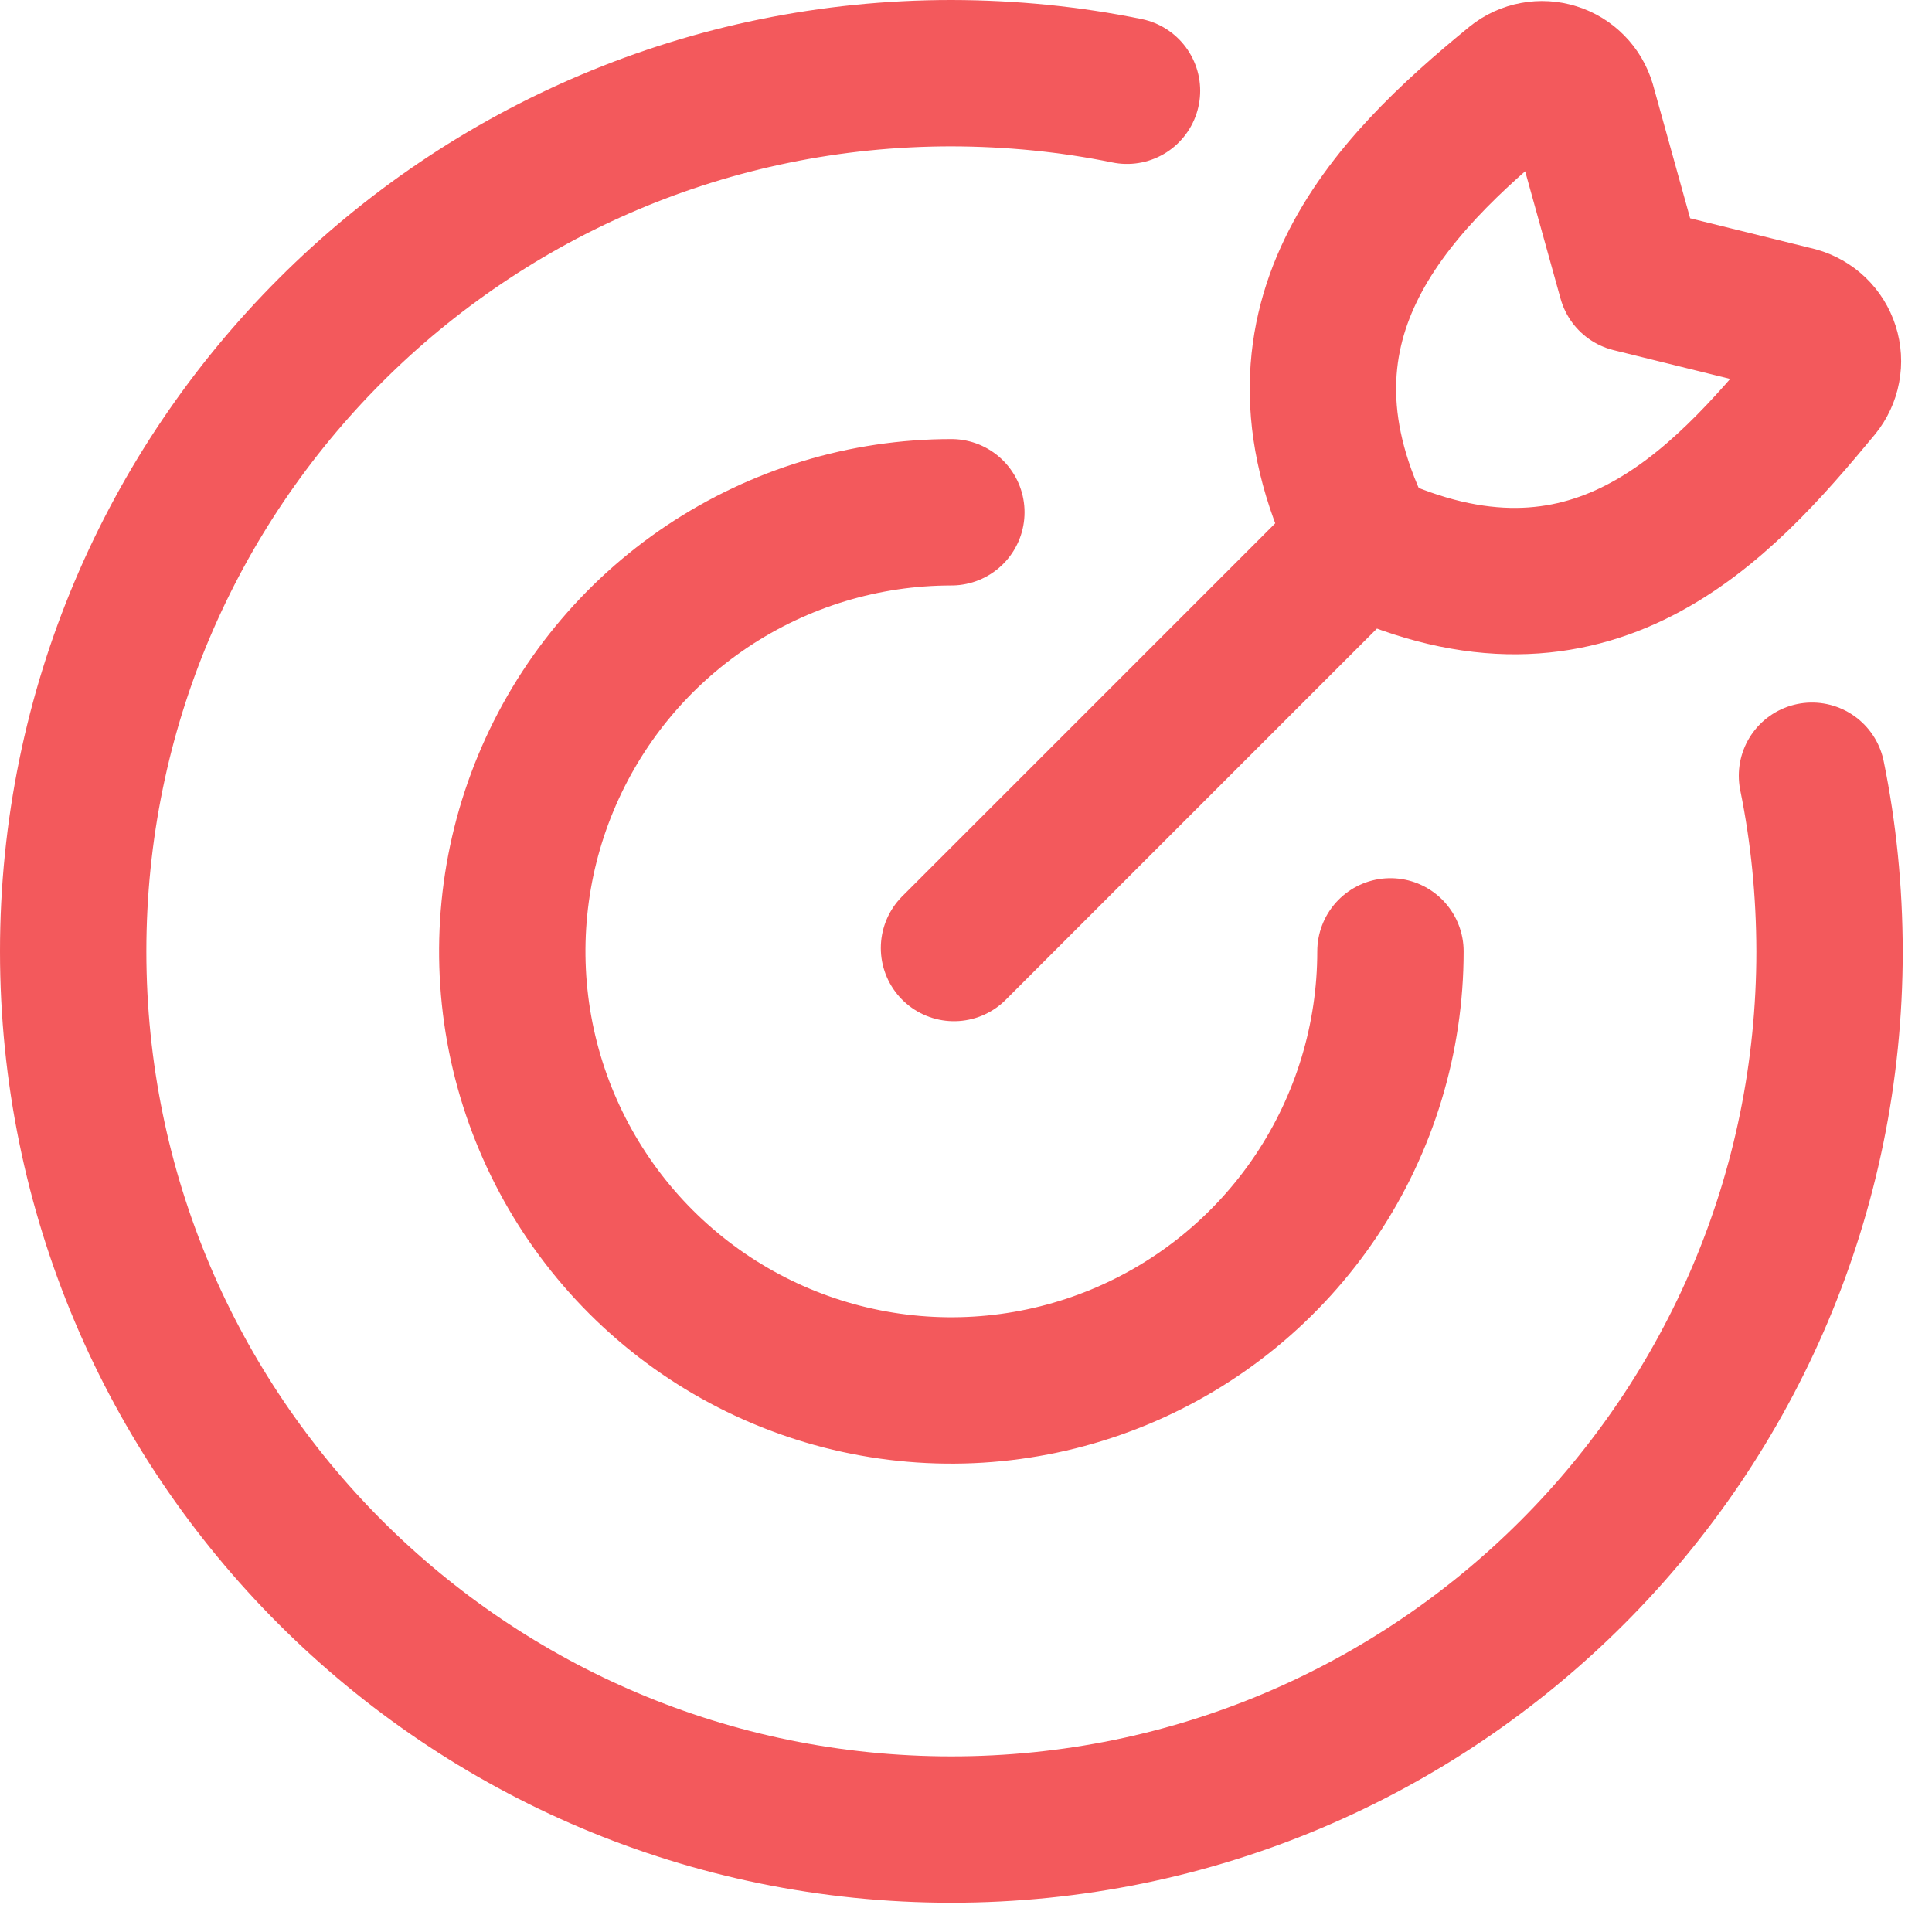
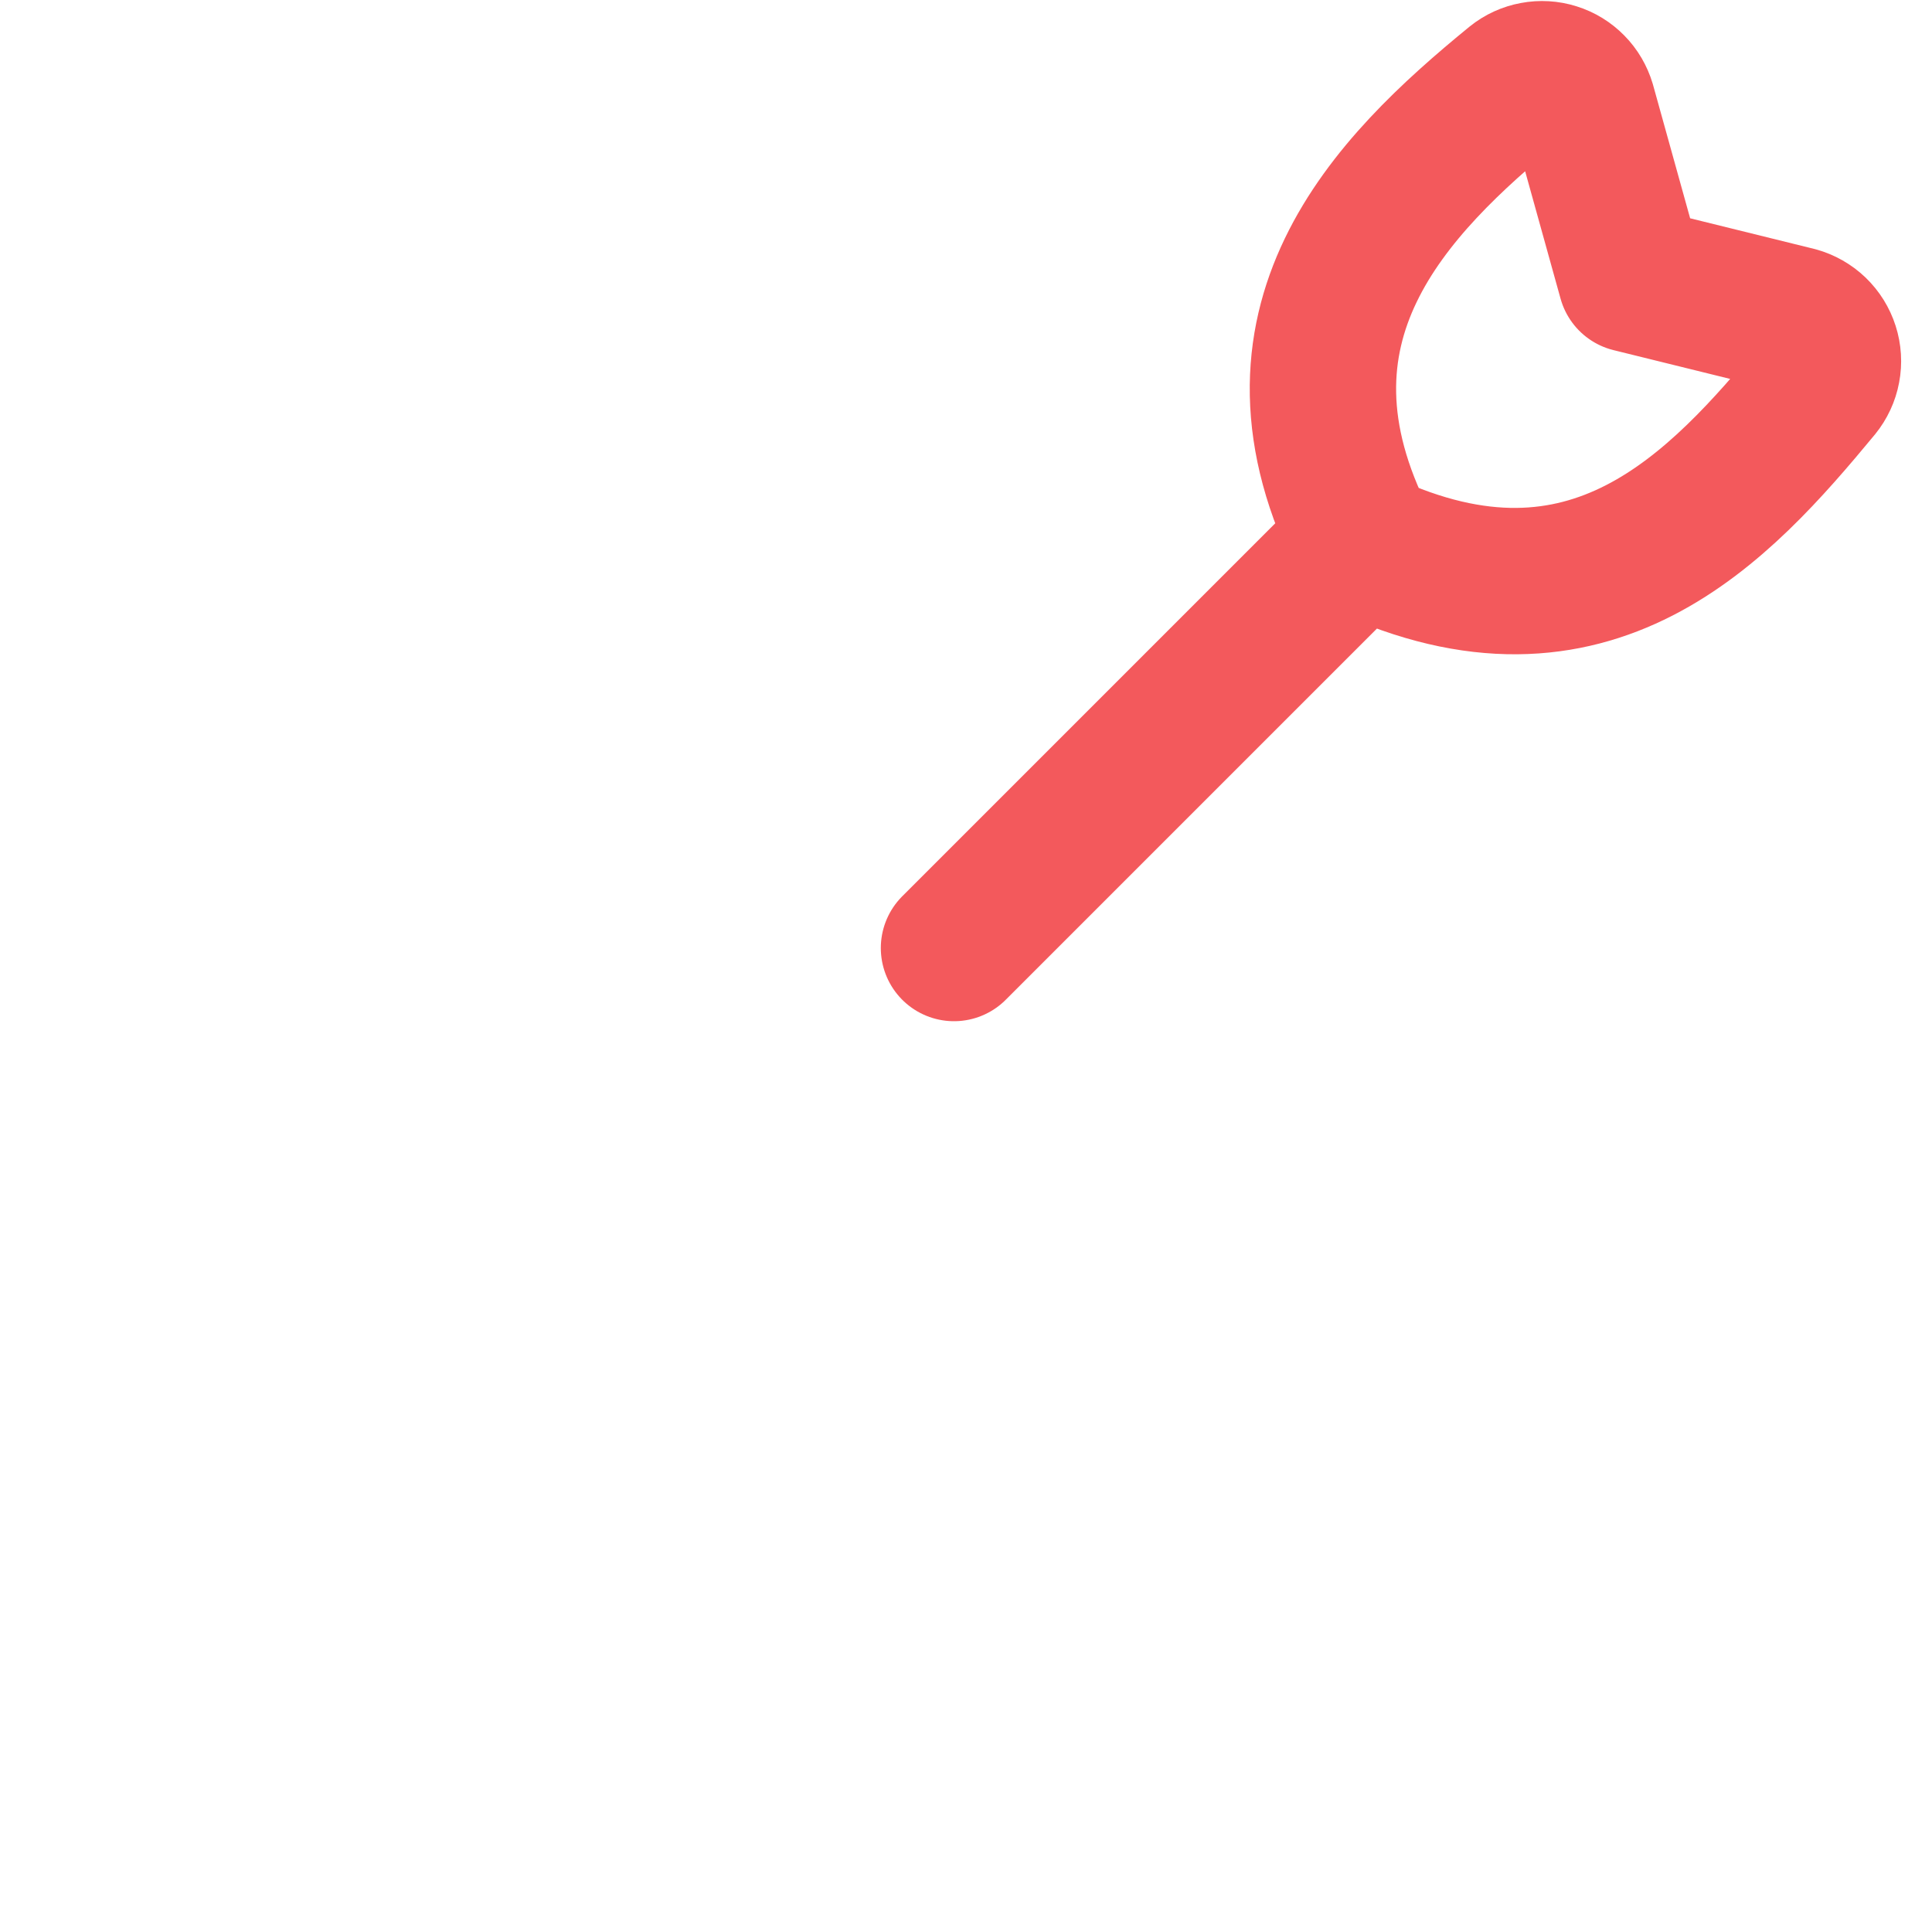
<svg xmlns="http://www.w3.org/2000/svg" width="100%" height="100%" viewBox="0 0 33 33" version="1.1" xml:space="preserve" style="fill-rule:evenodd;clip-rule:evenodd;stroke-linecap:round;stroke-linejoin:round;">
  <g transform="matrix(1,0,0,1,-0.75,-0.75)">
-     <path d="M24.5,17C24.5,18.483 24.06,19.933 23.236,21.167C22.412,22.4 21.241,23.361 19.87,23.929C18.5,24.497 16.992,24.645 15.537,24.356C14.082,24.067 12.746,23.352 11.697,22.303C10.648,21.254 9.934,19.918 9.644,18.463C9.355,17.008 9.503,15.5 10.071,14.13C10.639,12.759 11.6,11.588 12.833,10.764C14.067,9.94 15.517,9.5 17,9.5" style="fill:none;fill-rule:nonzero;stroke:rgb(243,89,92);stroke-width:2.5px;" />
-   </g>
+     </g>
  <g transform="matrix(1,0,0,1,-0.75,-0.75)">
-     <path d="M20,2.3C19.03,2.102 18.03,2.002 17,2C8.716,2 2,8.716 2,17C2,25.285 8.716,32 17,32C25.285,32 32,25.285 32,17C31.998,15.97 31.898,14.97 31.7,14" style="fill:none;fill-rule:nonzero;stroke:rgb(243,89,92);stroke-width:2.5px;" />
-   </g>
+     </g>
  <g transform="matrix(1,0,0,1,-0.75,-0.75)">
    <path d="M17.045,16.943L23.875,10.113M28.61,5.517L27.781,2.535C27.747,2.422 27.687,2.318 27.604,2.234C27.521,2.149 27.419,2.086 27.306,2.051C27.193,2.015 27.073,2.008 26.957,2.03C26.84,2.051 26.731,2.101 26.639,2.175C24.485,3.935 22.139,6.306 24.055,10.046C27.916,11.846 30.121,9.419 31.81,7.377C31.886,7.283 31.938,7.172 31.96,7.053C31.983,6.934 31.975,6.811 31.938,6.696C31.901,6.58 31.836,6.476 31.749,6.392C31.661,6.308 31.554,6.247 31.438,6.215L28.61,5.517Z" style="fill:none;fill-rule:nonzero;stroke:rgb(243,89,92);stroke-width:2.5px;" />
  </g>
</svg>